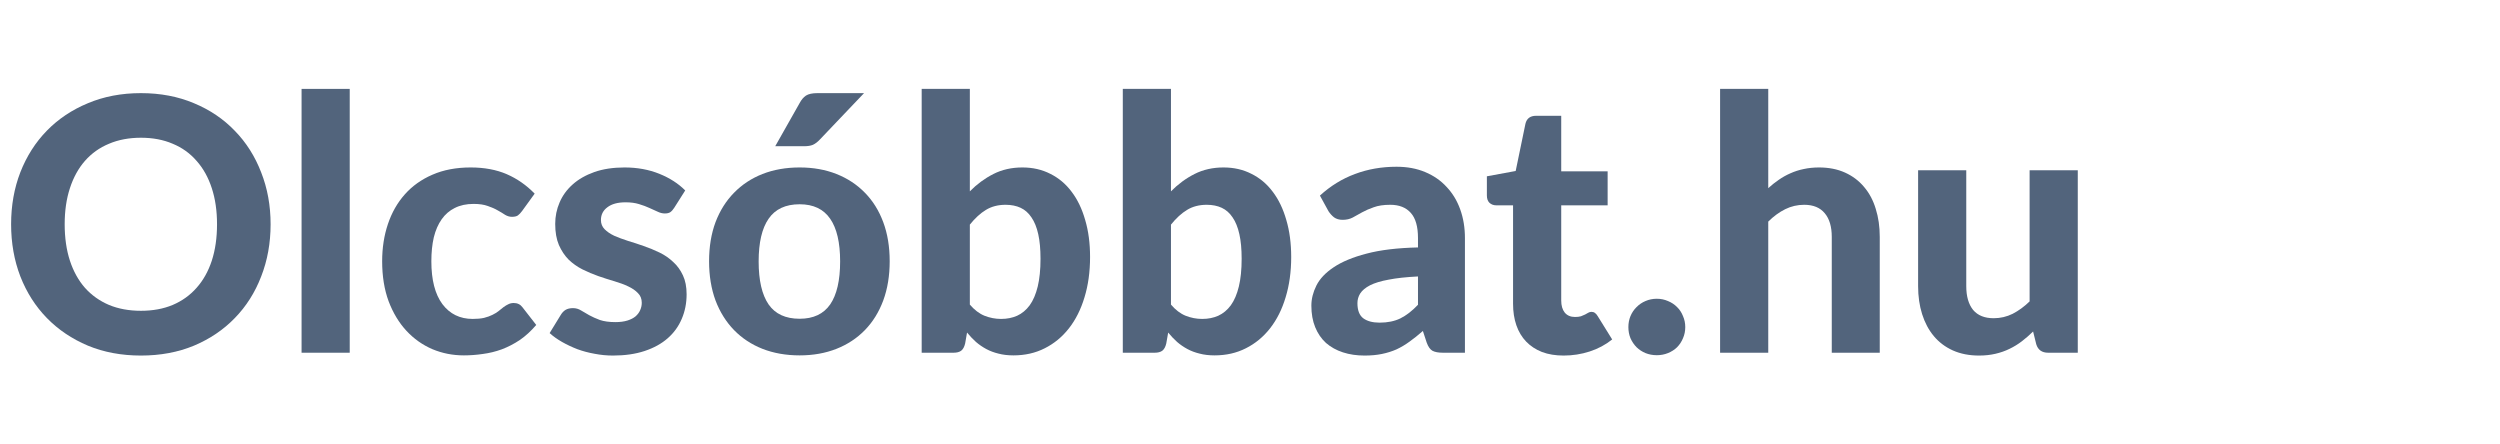
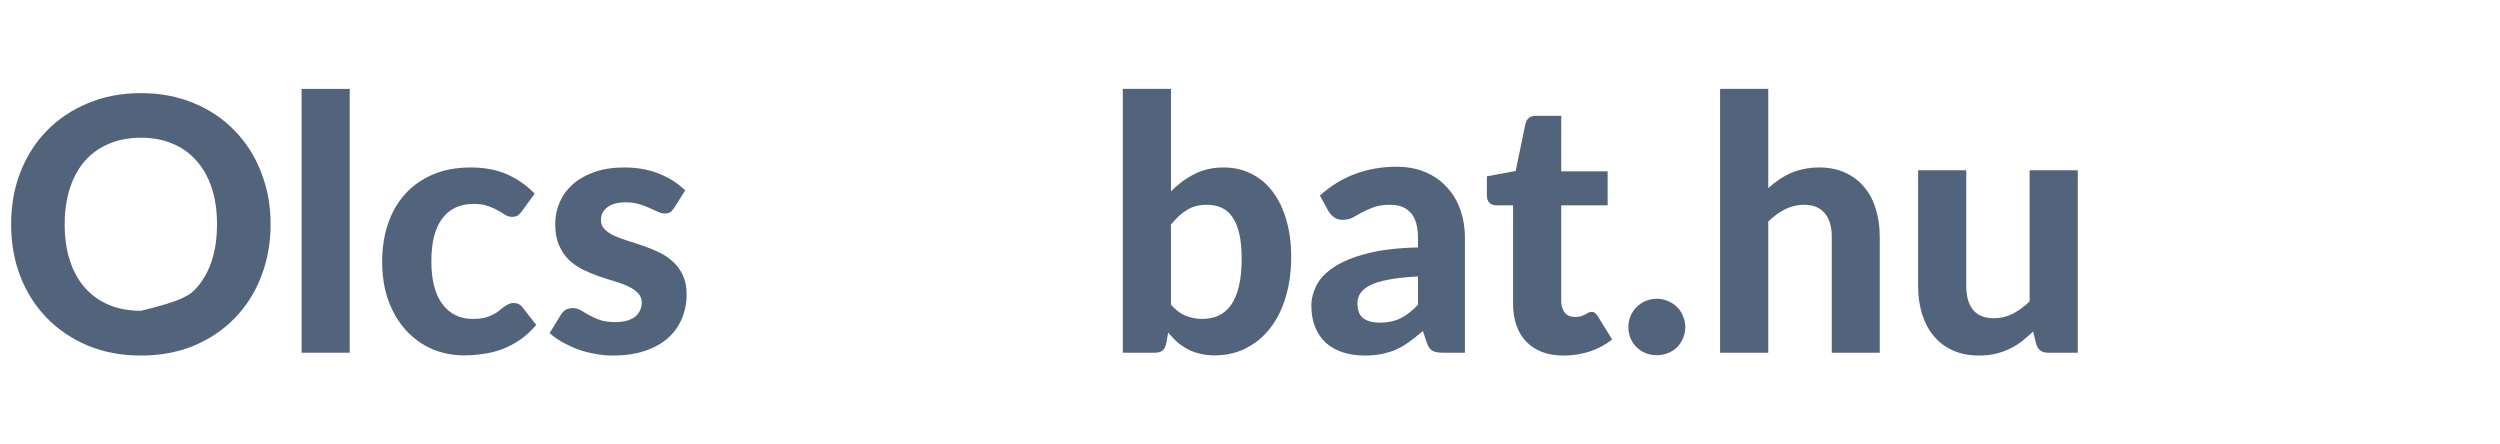
<svg xmlns="http://www.w3.org/2000/svg" width="225" height="40" viewBox="0 0 225 40" fill="none">
-   <path d="M24.354 20.183C24.354 21.871 24.071 23.437 23.506 24.881C22.951 26.325 22.16 27.573 21.134 28.624C20.118 29.675 18.893 30.503 17.459 31.108C16.025 31.703 14.433 32 12.685 32C10.936 32 9.345 31.703 7.91 31.108C6.476 30.503 5.246 29.675 4.22 28.624C3.193 27.573 2.398 26.325 1.832 24.881C1.277 23.437 1 21.871 1 20.183C1 18.495 1.277 16.934 1.832 15.501C2.398 14.057 3.193 12.81 4.22 11.758C5.246 10.707 6.476 9.885 7.91 9.29C9.345 8.685 10.936 8.382 12.685 8.382C14.433 8.382 16.025 8.685 17.459 9.29C18.893 9.885 20.118 10.713 21.134 11.774C22.16 12.825 22.951 14.073 23.506 15.517C24.071 16.95 24.354 18.506 24.354 20.183ZM19.532 20.183C19.532 18.973 19.375 17.89 19.061 16.934C18.747 15.968 18.291 15.151 17.695 14.482C17.108 13.802 16.391 13.287 15.543 12.937C14.705 12.576 13.753 12.396 12.685 12.396C11.617 12.396 10.659 12.576 9.811 12.937C8.963 13.287 8.24 13.802 7.643 14.482C7.057 15.151 6.607 15.968 6.293 16.934C5.979 17.89 5.821 18.973 5.821 20.183C5.821 21.404 5.979 22.498 6.293 23.464C6.607 24.419 7.057 25.232 7.643 25.901C8.24 26.569 8.963 27.084 9.811 27.445C10.659 27.796 11.617 27.971 12.685 27.971C13.753 27.971 14.705 27.796 15.543 27.445C16.391 27.084 17.108 26.569 17.695 25.901C18.291 25.232 18.747 24.419 19.061 23.464C19.375 22.498 19.532 21.404 19.532 20.183Z" fill="#52647C" />
+   <path d="M24.354 20.183C24.354 21.871 24.071 23.437 23.506 24.881C22.951 26.325 22.16 27.573 21.134 28.624C20.118 29.675 18.893 30.503 17.459 31.108C16.025 31.703 14.433 32 12.685 32C10.936 32 9.345 31.703 7.91 31.108C6.476 30.503 5.246 29.675 4.22 28.624C3.193 27.573 2.398 26.325 1.832 24.881C1.277 23.437 1 21.871 1 20.183C1 18.495 1.277 16.934 1.832 15.501C2.398 14.057 3.193 12.81 4.22 11.758C5.246 10.707 6.476 9.885 7.91 9.29C9.345 8.685 10.936 8.382 12.685 8.382C14.433 8.382 16.025 8.685 17.459 9.29C18.893 9.885 20.118 10.713 21.134 11.774C22.16 12.825 22.951 14.073 23.506 15.517C24.071 16.95 24.354 18.506 24.354 20.183ZM19.532 20.183C19.532 18.973 19.375 17.89 19.061 16.934C18.747 15.968 18.291 15.151 17.695 14.482C17.108 13.802 16.391 13.287 15.543 12.937C14.705 12.576 13.753 12.396 12.685 12.396C11.617 12.396 10.659 12.576 9.811 12.937C8.963 13.287 8.24 13.802 7.643 14.482C7.057 15.151 6.607 15.968 6.293 16.934C5.979 17.89 5.821 18.973 5.821 20.183C5.821 21.404 5.979 22.498 6.293 23.464C6.607 24.419 7.057 25.232 7.643 25.901C8.24 26.569 8.963 27.084 9.811 27.445C10.659 27.796 11.617 27.971 12.685 27.971C16.391 27.084 17.108 26.569 17.695 25.901C18.291 25.232 18.747 24.419 19.061 23.464C19.375 22.498 19.532 21.404 19.532 20.183Z" fill="#52647C" />
  <path d="M31.475 8V31.745H27.141V8H31.475Z" fill="#52647C" />
  <path d="M46.989 18.989C46.864 19.159 46.738 19.291 46.612 19.387C46.486 19.472 46.309 19.514 46.078 19.514C45.869 19.514 45.665 19.456 45.466 19.339C45.277 19.212 45.057 19.079 44.806 18.941C44.555 18.792 44.256 18.66 43.911 18.543C43.565 18.415 43.136 18.352 42.623 18.352C41.974 18.352 41.408 18.474 40.927 18.718C40.456 18.952 40.063 19.291 39.749 19.737C39.435 20.183 39.199 20.725 39.042 21.362C38.896 21.999 38.822 22.715 38.822 23.512C38.822 25.189 39.152 26.474 39.812 27.366C40.482 28.258 41.393 28.703 42.544 28.703C42.942 28.703 43.283 28.672 43.565 28.608C43.858 28.534 44.11 28.443 44.319 28.337C44.539 28.231 44.728 28.114 44.885 27.987C45.042 27.859 45.188 27.742 45.324 27.636C45.471 27.53 45.612 27.445 45.748 27.382C45.895 27.307 46.057 27.27 46.235 27.27C46.57 27.27 46.832 27.398 47.02 27.652L48.261 29.245C47.8 29.786 47.308 30.238 46.785 30.599C46.261 30.949 45.717 31.23 45.152 31.443C44.597 31.644 44.031 31.782 43.455 31.857C42.88 31.942 42.309 31.984 41.744 31.984C40.749 31.984 39.807 31.798 38.917 31.427C38.027 31.044 37.247 30.492 36.577 29.77C35.907 29.048 35.373 28.162 34.975 27.111C34.587 26.06 34.394 24.86 34.394 23.512C34.394 22.312 34.566 21.197 34.912 20.167C35.257 19.137 35.765 18.245 36.435 17.492C37.105 16.738 37.932 16.149 38.917 15.724C39.911 15.289 41.058 15.071 42.356 15.071C43.592 15.071 44.675 15.273 45.607 15.676C46.539 16.08 47.377 16.664 48.12 17.428L46.989 18.989Z" fill="#52647C" />
  <path d="M60.68 18.702C60.565 18.883 60.444 19.015 60.319 19.1C60.204 19.174 60.041 19.212 59.832 19.212C59.623 19.212 59.408 19.159 59.188 19.052C58.968 18.946 58.722 18.835 58.45 18.718C58.178 18.591 57.864 18.474 57.508 18.368C57.162 18.261 56.759 18.208 56.298 18.208C55.597 18.208 55.052 18.357 54.665 18.654C54.278 18.941 54.084 19.323 54.084 19.801C54.084 20.13 54.194 20.406 54.414 20.629C54.634 20.852 54.922 21.048 55.278 21.218C55.644 21.378 56.057 21.532 56.518 21.68C56.979 21.818 57.45 21.972 57.932 22.142C58.424 22.312 58.9 22.508 59.361 22.731C59.822 22.954 60.23 23.236 60.586 23.575C60.952 23.904 61.245 24.308 61.465 24.786C61.685 25.253 61.795 25.821 61.795 26.49C61.795 27.286 61.648 28.024 61.355 28.703C61.073 29.372 60.654 29.951 60.099 30.439C59.544 30.928 58.853 31.31 58.026 31.586C57.199 31.862 56.246 32 55.168 32C54.613 32 54.063 31.947 53.519 31.841C52.974 31.745 52.456 31.607 51.964 31.427C51.472 31.236 51.011 31.018 50.582 30.774C50.152 30.529 49.781 30.264 49.467 29.977L50.472 28.337C50.587 28.146 50.728 27.997 50.896 27.891C51.074 27.785 51.299 27.732 51.571 27.732C51.833 27.732 52.074 27.801 52.294 27.939C52.513 28.066 52.759 28.21 53.032 28.369C53.304 28.518 53.623 28.661 53.99 28.799C54.367 28.926 54.833 28.99 55.387 28.99C55.806 28.99 56.167 28.942 56.471 28.847C56.775 28.751 57.021 28.624 57.209 28.465C57.398 28.295 57.534 28.109 57.618 27.907C57.712 27.695 57.759 27.477 57.759 27.254C57.759 26.893 57.644 26.601 57.413 26.378C57.194 26.145 56.9 25.943 56.534 25.773C56.178 25.603 55.764 25.449 55.293 25.311C54.822 25.173 54.34 25.019 53.848 24.849C53.367 24.68 52.89 24.478 52.419 24.244C51.959 24.011 51.545 23.719 51.178 23.368C50.822 23.007 50.529 22.567 50.299 22.046C50.079 21.526 49.969 20.895 49.969 20.151C49.969 19.472 50.1 18.829 50.362 18.224C50.623 17.608 51.016 17.067 51.54 16.6C52.063 16.133 52.712 15.761 53.487 15.485C54.272 15.209 55.178 15.071 56.204 15.071C57.356 15.071 58.403 15.262 59.345 15.644C60.287 16.026 61.062 16.526 61.669 17.141L60.68 18.702Z" fill="#52647C" />
-   <path d="M71.968 15.071C73.183 15.071 74.287 15.267 75.282 15.66C76.277 16.053 77.13 16.616 77.842 17.348C78.554 18.07 79.104 18.952 79.491 19.992C79.879 21.032 80.072 22.206 80.072 23.512C80.072 24.817 79.879 25.996 79.491 27.047C79.104 28.088 78.554 28.974 77.842 29.707C77.13 30.439 76.277 31.002 75.282 31.395C74.287 31.788 73.183 31.984 71.968 31.984C70.743 31.984 69.628 31.788 68.623 31.395C67.629 31.002 66.775 30.439 66.063 29.707C65.351 28.974 64.796 28.088 64.398 27.047C64.011 25.996 63.817 24.817 63.817 23.512C63.817 22.206 64.011 21.032 64.398 19.992C64.796 18.952 65.351 18.07 66.063 17.348C66.775 16.616 67.629 16.053 68.623 15.66C69.628 15.267 70.743 15.071 71.968 15.071ZM71.968 28.688C73.204 28.688 74.12 28.258 74.717 27.398C75.314 26.527 75.612 25.237 75.612 23.527C75.612 21.829 75.314 20.549 74.717 19.689C74.12 18.819 73.204 18.384 71.968 18.384C70.701 18.384 69.77 18.819 69.173 19.689C68.576 20.549 68.278 21.829 68.278 23.527C68.278 25.237 68.576 26.527 69.173 27.398C69.77 28.258 70.701 28.688 71.968 28.688ZM77.764 8.382L73.79 12.555C73.581 12.778 73.371 12.937 73.162 13.033C72.963 13.117 72.701 13.16 72.377 13.16H69.77L71.968 9.274C72.125 8.977 72.314 8.754 72.534 8.605C72.764 8.457 73.11 8.382 73.57 8.382H77.764Z" fill="#52647C" />
-   <path d="M87.286 27.413C87.694 27.891 88.134 28.226 88.605 28.417C89.086 28.608 89.584 28.703 90.097 28.703C90.631 28.703 91.112 28.608 91.542 28.417C91.981 28.215 92.358 27.902 92.672 27.477C92.987 27.042 93.227 26.479 93.395 25.789C93.562 25.099 93.646 24.265 93.646 23.289C93.646 22.418 93.578 21.68 93.442 21.075C93.306 20.459 93.102 19.955 92.829 19.562C92.568 19.169 92.243 18.883 91.856 18.702C91.468 18.522 91.018 18.431 90.505 18.431C89.825 18.431 89.233 18.585 88.73 18.893C88.238 19.19 87.757 19.631 87.286 20.215V27.413ZM87.286 17.221C87.924 16.573 88.631 16.053 89.406 15.66C90.18 15.267 91.05 15.071 92.013 15.071C92.945 15.071 93.782 15.262 94.526 15.644C95.279 16.016 95.918 16.552 96.442 17.253C96.976 17.953 97.384 18.803 97.667 19.801C97.96 20.788 98.106 21.898 98.106 23.129C98.106 24.456 97.939 25.667 97.604 26.761C97.279 27.843 96.813 28.772 96.206 29.547C95.599 30.323 94.871 30.922 94.023 31.347C93.186 31.772 92.248 31.984 91.212 31.984C90.709 31.984 90.259 31.931 89.861 31.825C89.463 31.729 89.097 31.591 88.762 31.411C88.427 31.23 88.118 31.018 87.835 30.774C87.553 30.519 87.286 30.238 87.034 29.93L86.862 30.917C86.788 31.225 86.668 31.443 86.5 31.57C86.333 31.687 86.108 31.745 85.825 31.745H82.951V8H87.286V17.221Z" fill="#52647C" />
  <path d="M105.387 27.413C105.795 27.891 106.235 28.226 106.706 28.417C107.188 28.608 107.685 28.703 108.198 28.703C108.732 28.703 109.214 28.608 109.643 28.417C110.083 28.215 110.46 27.902 110.774 27.477C111.088 27.042 111.329 26.479 111.496 25.789C111.664 25.099 111.748 24.265 111.748 23.289C111.748 22.418 111.68 21.68 111.543 21.075C111.407 20.459 111.203 19.955 110.931 19.562C110.669 19.169 110.345 18.883 109.957 18.702C109.57 18.522 109.12 18.431 108.607 18.431C107.926 18.431 107.334 18.585 106.832 18.893C106.34 19.19 105.858 19.631 105.387 20.215V27.413ZM105.387 17.221C106.026 16.573 106.732 16.053 107.507 15.66C108.282 15.267 109.151 15.071 110.114 15.071C111.046 15.071 111.884 15.262 112.627 15.644C113.381 16.016 114.02 16.552 114.543 17.253C115.077 17.953 115.485 18.803 115.768 19.801C116.061 20.788 116.208 21.898 116.208 23.129C116.208 24.456 116.04 25.667 115.705 26.761C115.381 27.843 114.915 28.772 114.308 29.547C113.7 30.323 112.973 30.922 112.124 31.347C111.287 31.772 110.35 31.984 109.313 31.984C108.811 31.984 108.36 31.931 107.963 31.825C107.565 31.729 107.198 31.591 106.863 31.411C106.528 31.23 106.219 31.018 105.937 30.774C105.654 30.519 105.387 30.238 105.136 29.93L104.963 30.917C104.89 31.225 104.769 31.443 104.602 31.57C104.434 31.687 104.209 31.745 103.926 31.745H101.052V8H105.387V17.221Z" fill="#52647C" />
  <path d="M127.619 24.881C126.561 24.934 125.682 25.03 124.98 25.168C124.279 25.295 123.719 25.465 123.3 25.677C122.892 25.89 122.598 26.134 122.42 26.41C122.253 26.675 122.169 26.968 122.169 27.286C122.169 27.923 122.342 28.374 122.687 28.64C123.043 28.905 123.536 29.038 124.164 29.038C124.886 29.038 125.509 28.91 126.033 28.656C126.567 28.39 127.095 27.981 127.619 27.429V24.881ZM118.793 17.603C119.745 16.733 120.798 16.085 121.949 15.66C123.101 15.225 124.347 15.007 125.687 15.007C126.65 15.007 127.509 15.167 128.263 15.485C129.027 15.804 129.671 16.25 130.194 16.823C130.728 17.386 131.137 18.06 131.419 18.845C131.702 19.631 131.844 20.491 131.844 21.425V31.745H129.865C129.456 31.745 129.142 31.687 128.922 31.57C128.713 31.453 128.54 31.209 128.404 30.837L128.059 29.786C127.65 30.147 127.252 30.466 126.865 30.742C126.488 31.018 126.095 31.252 125.687 31.443C125.279 31.623 124.839 31.761 124.368 31.857C123.907 31.952 123.389 32 122.813 32C122.101 32 121.452 31.904 120.866 31.713C120.279 31.522 119.772 31.241 119.342 30.869C118.923 30.487 118.599 30.015 118.369 29.452C118.138 28.889 118.023 28.241 118.023 27.509C118.023 26.904 118.175 26.299 118.478 25.693C118.782 25.088 119.3 24.541 120.033 24.053C120.777 23.554 121.761 23.145 122.986 22.827C124.221 22.498 125.766 22.312 127.619 22.269V21.425C127.619 20.395 127.404 19.642 126.975 19.164C126.546 18.675 125.928 18.431 125.122 18.431C124.525 18.431 124.028 18.506 123.63 18.654C123.232 18.792 122.881 18.946 122.577 19.116C122.284 19.275 122.007 19.429 121.745 19.578C121.483 19.716 121.18 19.785 120.834 19.785C120.531 19.785 120.274 19.711 120.065 19.562C119.866 19.403 119.698 19.217 119.562 19.005L118.793 17.603Z" fill="#52647C" />
  <path d="M140.73 32C139.997 32 139.348 31.894 138.782 31.681C138.217 31.459 137.74 31.145 137.353 30.742C136.966 30.338 136.673 29.85 136.474 29.277C136.275 28.703 136.175 28.056 136.175 27.334V18.479H134.652C134.421 18.479 134.223 18.405 134.055 18.256C133.898 18.108 133.819 17.884 133.819 17.587V15.867L136.411 15.389L137.29 11.137C137.405 10.66 137.725 10.421 138.248 10.421H140.51V15.421H144.687V18.479H140.51V27.047C140.51 27.504 140.615 27.865 140.824 28.13C141.044 28.395 141.353 28.528 141.751 28.528C141.96 28.528 142.138 28.507 142.285 28.465C142.431 28.411 142.557 28.358 142.661 28.305C142.766 28.241 142.86 28.189 142.944 28.146C143.038 28.093 143.133 28.066 143.227 28.066C143.352 28.066 143.457 28.098 143.541 28.162C143.625 28.215 143.708 28.311 143.792 28.449L145.096 30.551C144.499 31.029 143.824 31.39 143.07 31.634C142.316 31.878 141.536 32 140.73 32Z" fill="#52647C" />
  <path d="M146.554 29.436C146.554 29.086 146.617 28.756 146.743 28.449C146.879 28.13 147.062 27.859 147.292 27.636C147.523 27.403 147.79 27.222 148.093 27.095C148.407 26.957 148.748 26.888 149.114 26.888C149.47 26.888 149.805 26.957 150.119 27.095C150.433 27.222 150.706 27.403 150.936 27.636C151.166 27.859 151.344 28.13 151.47 28.449C151.606 28.756 151.674 29.086 151.674 29.436C151.674 29.797 151.606 30.131 151.47 30.439C151.344 30.747 151.166 31.018 150.936 31.252C150.706 31.474 150.433 31.65 150.119 31.777C149.805 31.904 149.47 31.968 149.114 31.968C148.748 31.968 148.407 31.904 148.093 31.777C147.79 31.65 147.523 31.474 147.292 31.252C147.062 31.018 146.879 30.747 146.743 30.439C146.617 30.131 146.554 29.797 146.554 29.436Z" fill="#52647C" />
  <path d="M159.143 16.934C159.446 16.658 159.76 16.409 160.085 16.186C160.42 15.952 160.771 15.756 161.137 15.597C161.514 15.427 161.912 15.299 162.331 15.214C162.76 15.119 163.221 15.071 163.713 15.071C164.592 15.071 165.372 15.225 166.053 15.533C166.734 15.841 167.304 16.271 167.765 16.823C168.236 17.375 168.587 18.033 168.817 18.798C169.058 19.562 169.178 20.401 169.178 21.314V31.745H164.859V21.314C164.859 20.401 164.65 19.695 164.231 19.196C163.812 18.686 163.195 18.431 162.378 18.431C161.771 18.431 161.2 18.564 160.666 18.829C160.132 19.095 159.624 19.466 159.143 19.944V31.745H154.808V8H159.143V16.934Z" fill="#52647C" />
  <path d="M187 15.326V31.745H184.33C183.775 31.745 183.419 31.49 183.262 30.981L182.979 29.834C182.655 30.153 182.32 30.445 181.974 30.71C181.629 30.975 181.257 31.204 180.859 31.395C180.472 31.586 180.048 31.735 179.587 31.841C179.137 31.947 178.645 32 178.111 32C177.231 32 176.446 31.846 175.755 31.538C175.075 31.23 174.504 30.8 174.043 30.248C173.583 29.696 173.232 29.038 172.991 28.273C172.75 27.509 172.63 26.67 172.63 25.757V15.326H176.964V25.757C176.964 26.67 177.169 27.382 177.577 27.891C177.996 28.39 178.613 28.64 179.43 28.64C180.037 28.64 180.608 28.507 181.142 28.241C181.676 27.965 182.184 27.594 182.665 27.127V15.326H187Z" fill="#52647C" />
</svg>